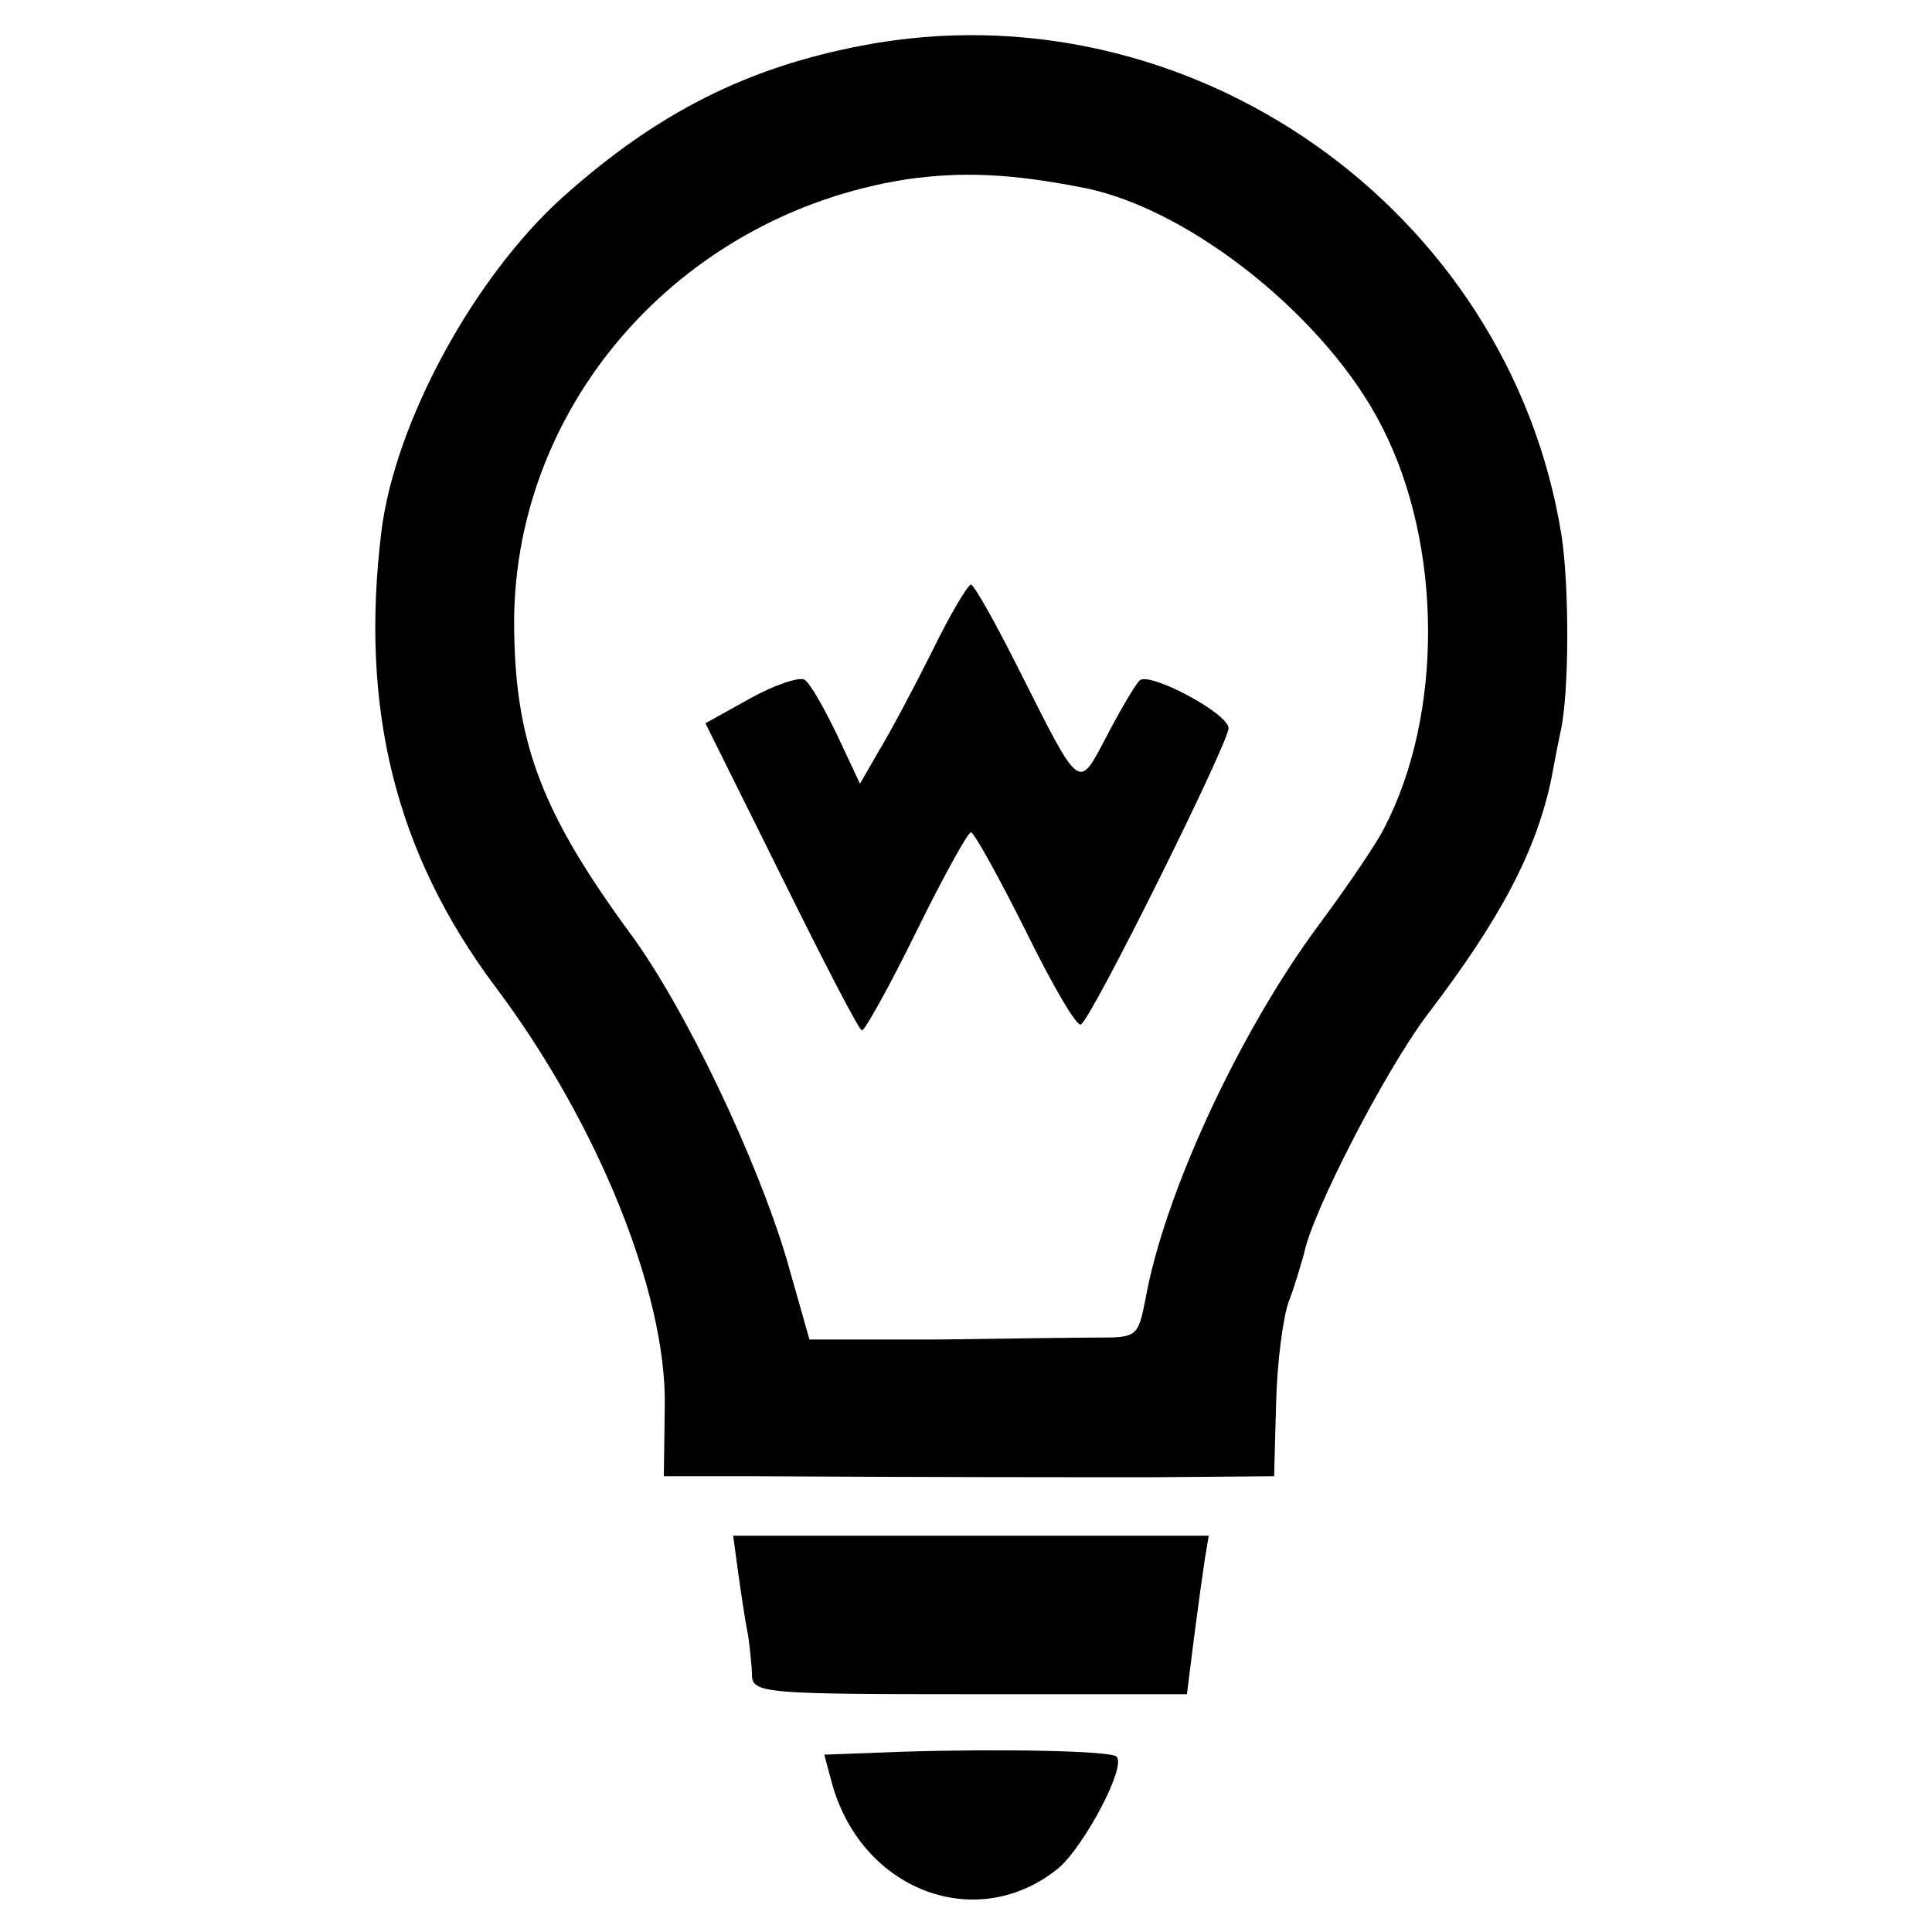
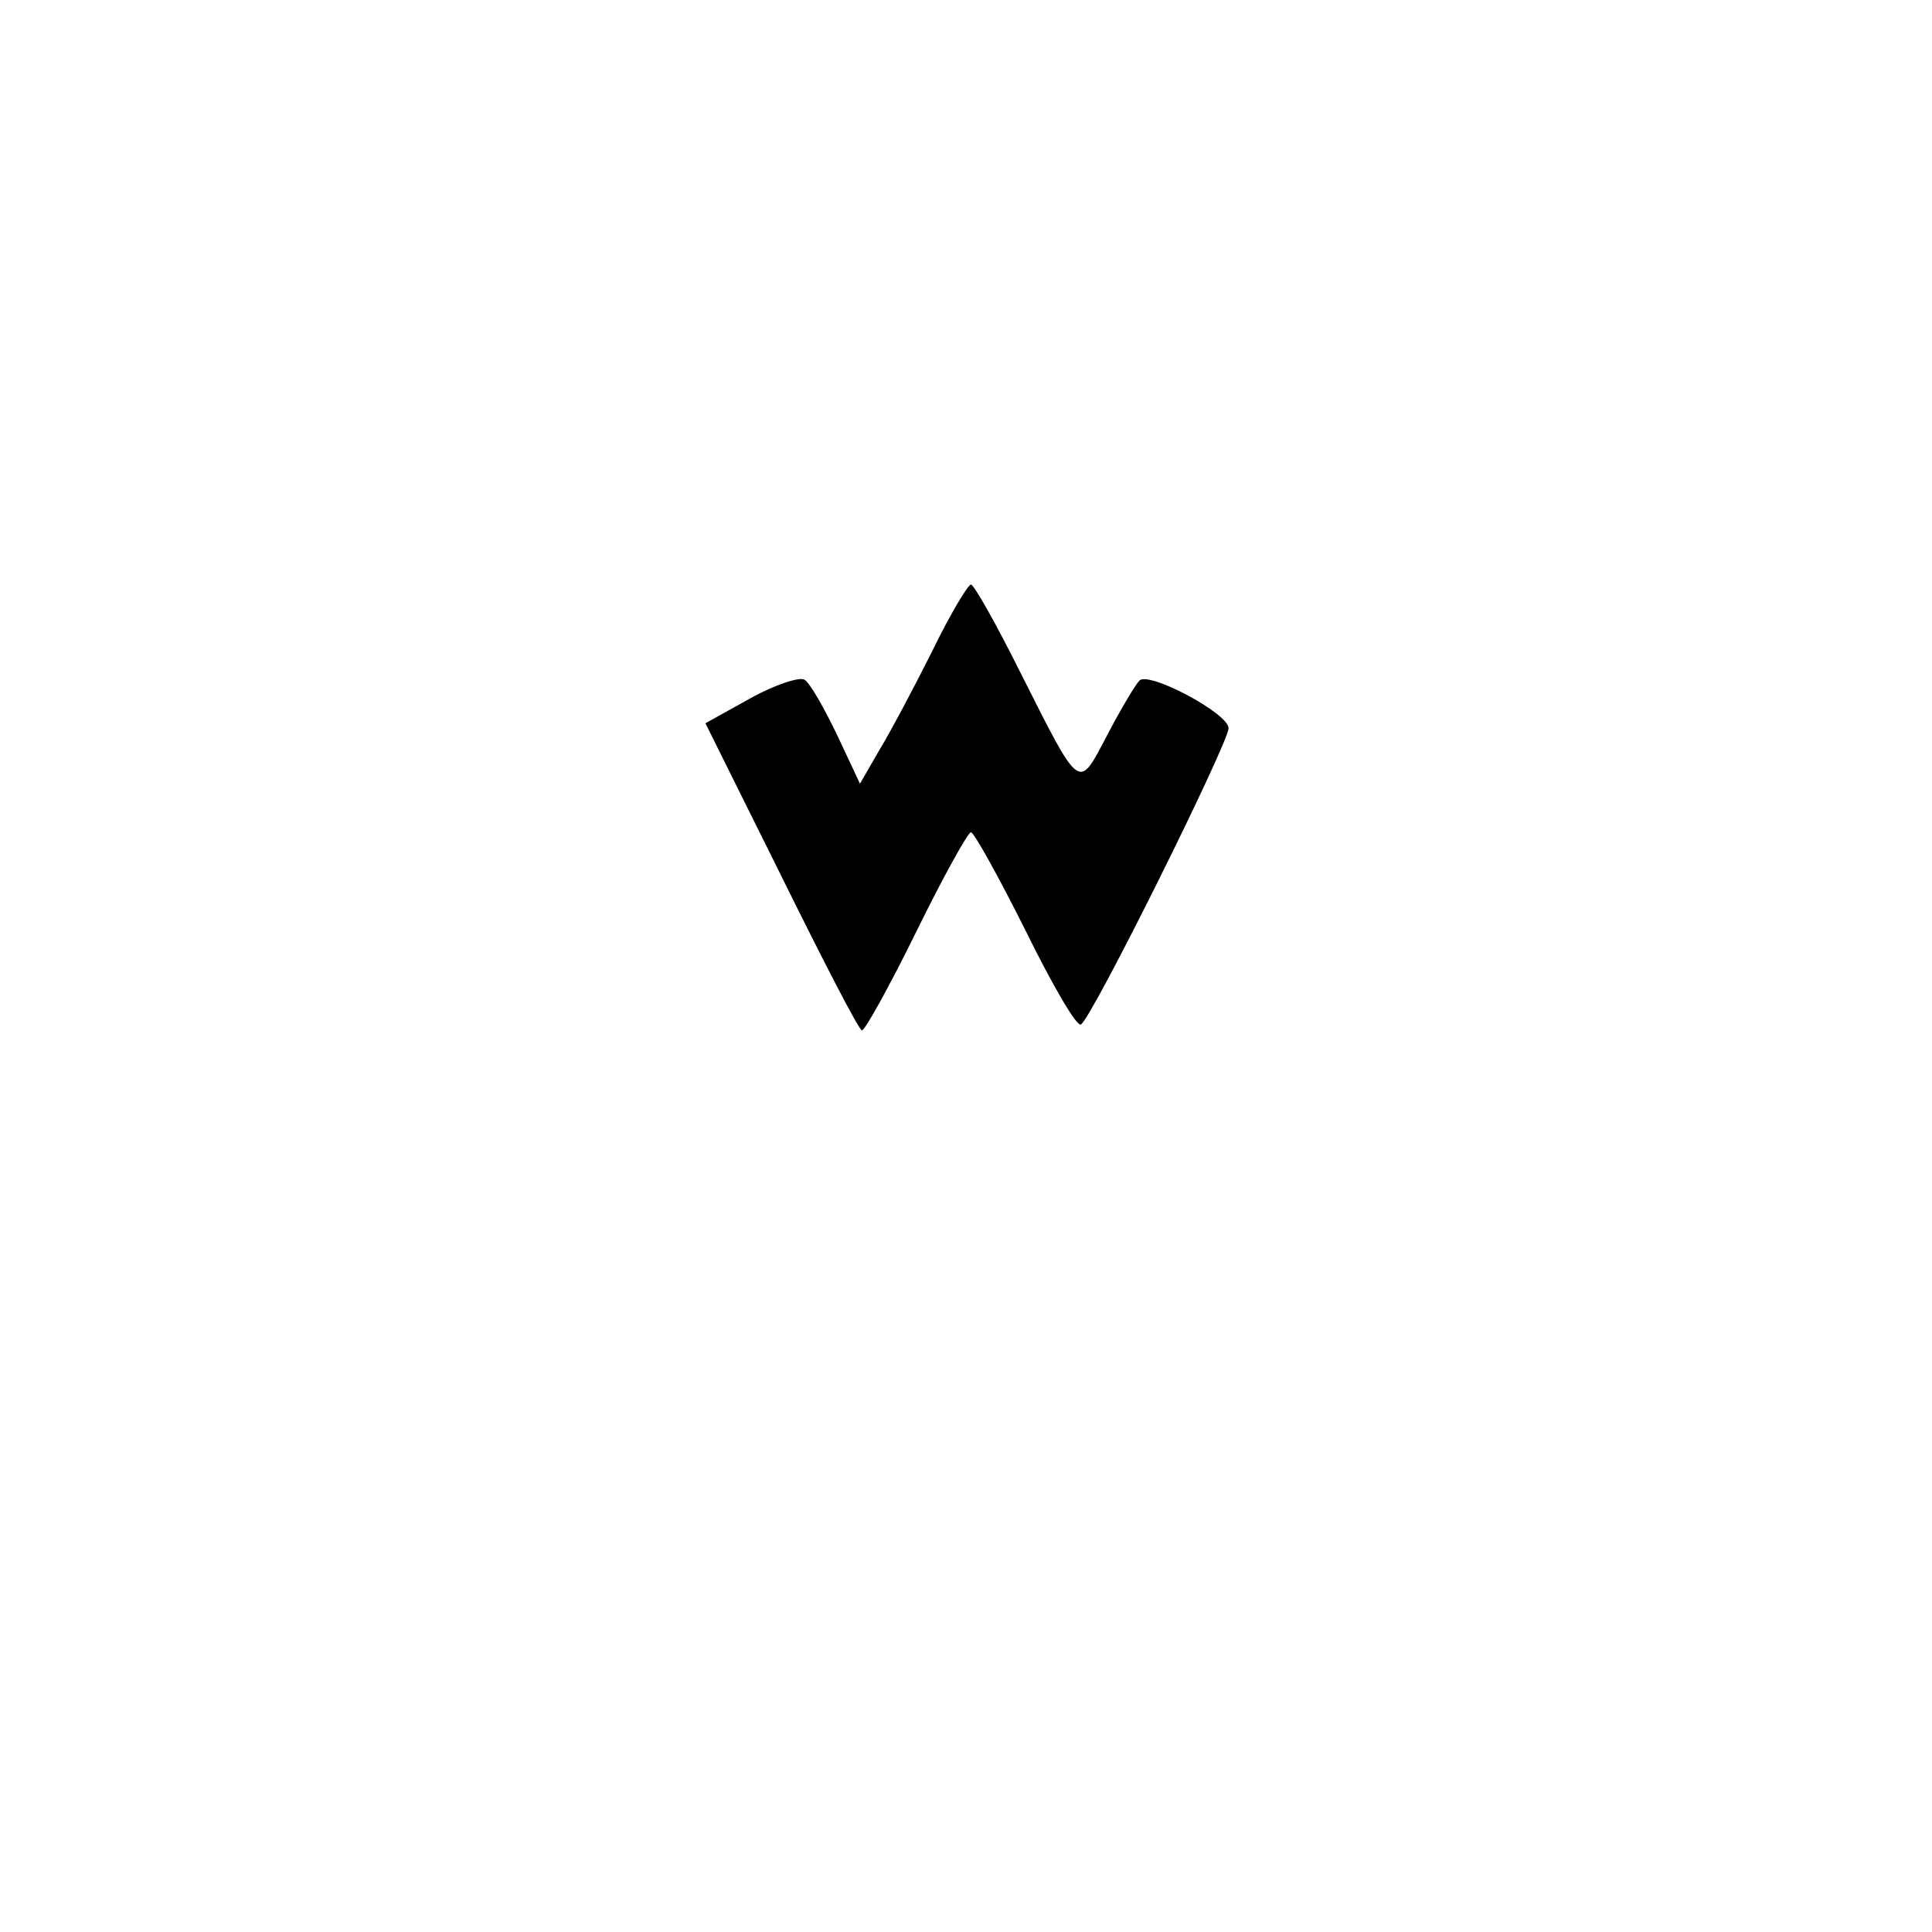
<svg xmlns="http://www.w3.org/2000/svg" version="1.0" width="195pt" height="195pt" viewBox="0 0 195 195" preserveAspectRatio="xMidYMid meet">
  <g transform="translate(0,195) scale(0.1,-0.1)" fill="#000000" stroke="none">
-     <path d="M870 1904 c-115 -22 -206 -67 -302 -153 -89 -80 -169 -226 -183 -337 -22 -179 14 -325 115 -460 103 -137 172 -308 171 -421 l-1 -73 87 0 c198 -1 294 -1 409 -1 l120 1 2 74 c1 41 7 87 13 103 6 15 12 37 15 47 8 42 82 185 124 241 75 98 111 167 126 240 2 11 6 32 9 46 9 39 9 148 1 199 -53 330 -377 557 -706 494z m226 -144 c107 -22 244 -132 299 -241 61 -119 62 -290 2 -405 -8 -16 -38 -60 -67 -99 -79 -107 -155 -270 -174 -377 -7 -36 -9 -38 -44 -38 -20 0 -95 -1 -166 -2 l-129 0 -23 81 c-30 101 -102 253 -158 329 -88 120 -115 190 -117 303 -5 226 165 422 396 458 56 8 106 6 181 -9z" />
    <path d="M941 1293 c-19 -38 -43 -83 -54 -101 l-19 -33 -23 49 c-13 27 -27 52 -33 56 -5 3 -30 -5 -55 -19 l-45 -25 77 -155 c42 -85 78 -155 81 -155 3 0 28 45 55 100 27 55 52 100 55 100 3 0 28 -45 55 -99 27 -55 52 -98 56 -95 11 6 149 284 149 299 0 15 -81 58 -90 48 -4 -4 -19 -29 -33 -56 -29 -55 -26 -57 -88 66 -24 48 -46 87 -49 87 -3 0 -21 -30 -39 -67z" />
-     <path d="M745 363 c3 -21 7 -49 10 -63 2 -14 4 -33 4 -42 1 -17 18 -18 220 -18 l219 0 7 56 c4 31 9 67 11 80 l4 24 -240 0 -240 0 5 -37z" />
-     <path d="M913 182 l-81 -3 8 -30 c31 -109 148 -151 229 -84 26 23 68 102 58 112 -6 6 -119 8 -214 5z" />
  </g>
</svg>